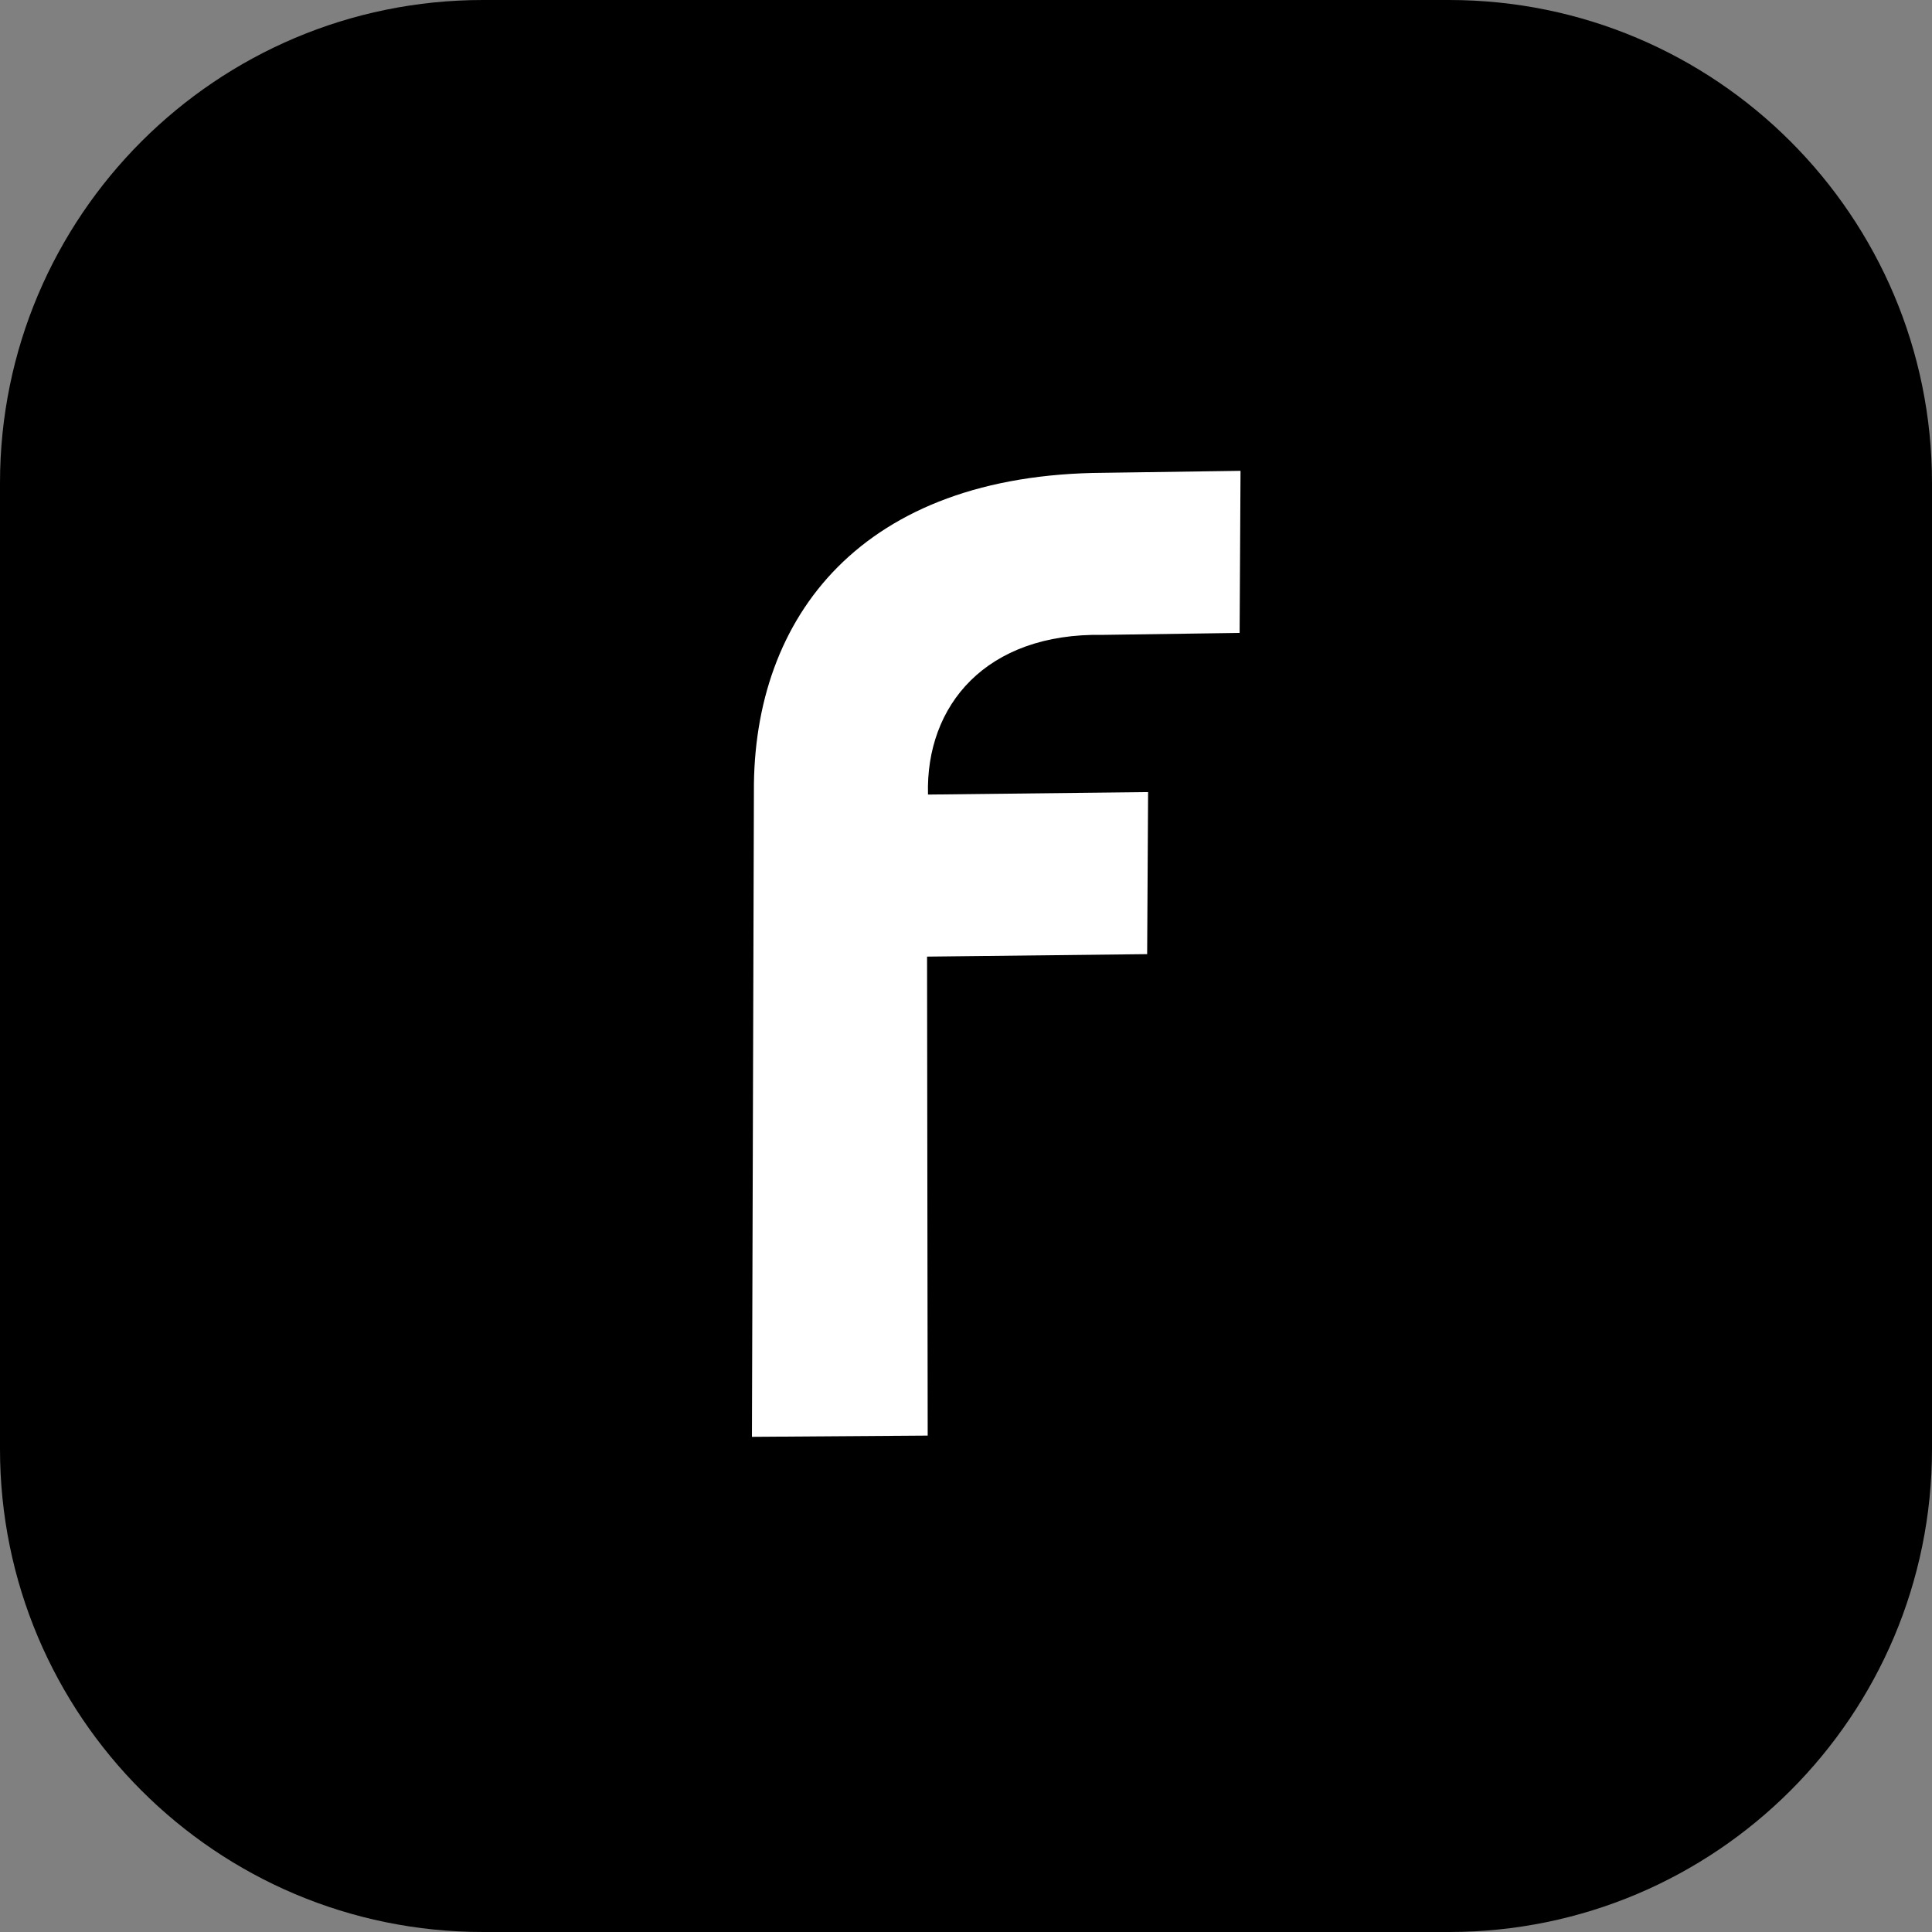
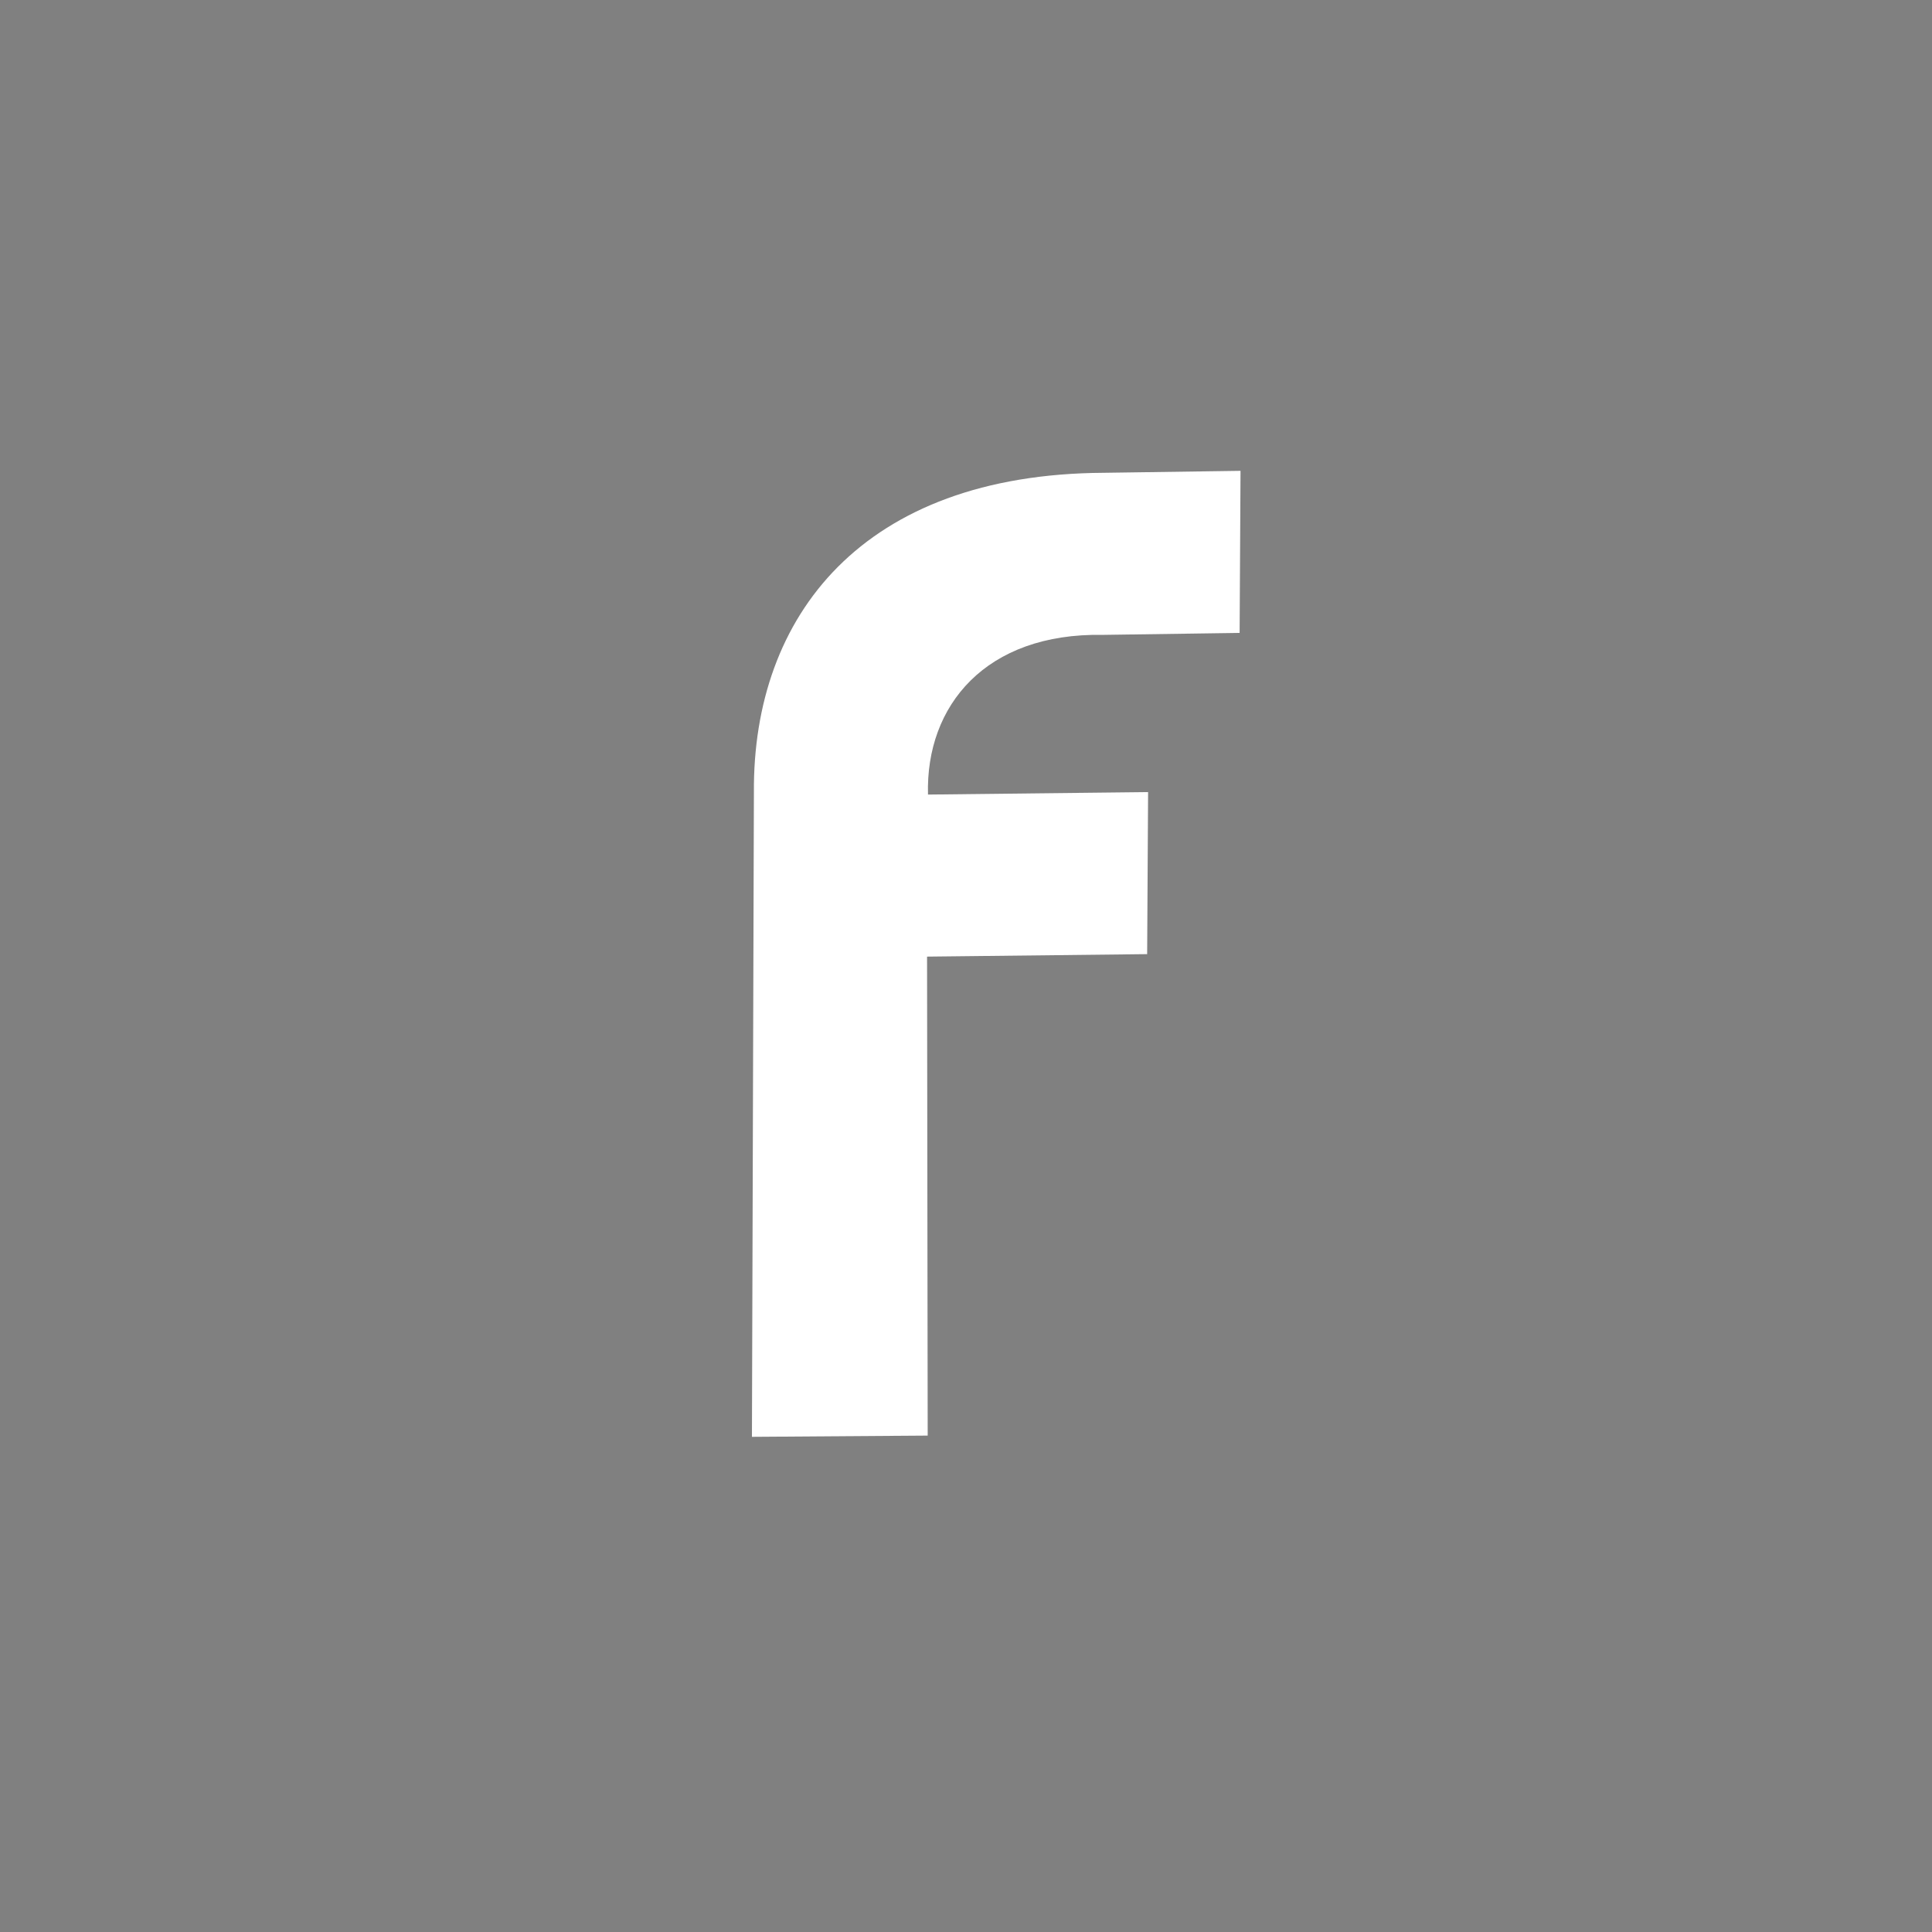
<svg xmlns="http://www.w3.org/2000/svg" width="64" height="64" viewBox="0 0 64 64" fill="none">
  <rect x="0" y="0" width="64" height="64" fill="#808080" stroke="none" />
  <style>
  .background {
    fill: black;
  }
  .letter {
    fill: white;
  }

  @media (prefers-color-scheme: dark) {
    .background {
      fill: white;
    }
    .letter {
      fill: black;
    }
  }
</style>
-   <path class="background" fill="black" d="M0 16C0 7.163 7.163 0 16 0H48C56.837 0 64 7.163 64 16V48C64 56.837 56.837 64 48 64H16C7.163 64 0 56.837 0 48V16Z" />
  <path class="letter" fill="white" d="M36.567 15.662C28.569 15.704 24.933 20.405 24.974 26.243L24.909 47.597L30.731 47.556L30.71 31.689L38.001 31.607L38.032 26.239L30.741 26.321C30.66 23.374 32.653 20.96 36.537 21.031L41.064 20.966L41.094 15.597L36.567 15.662Z" />
</svg>